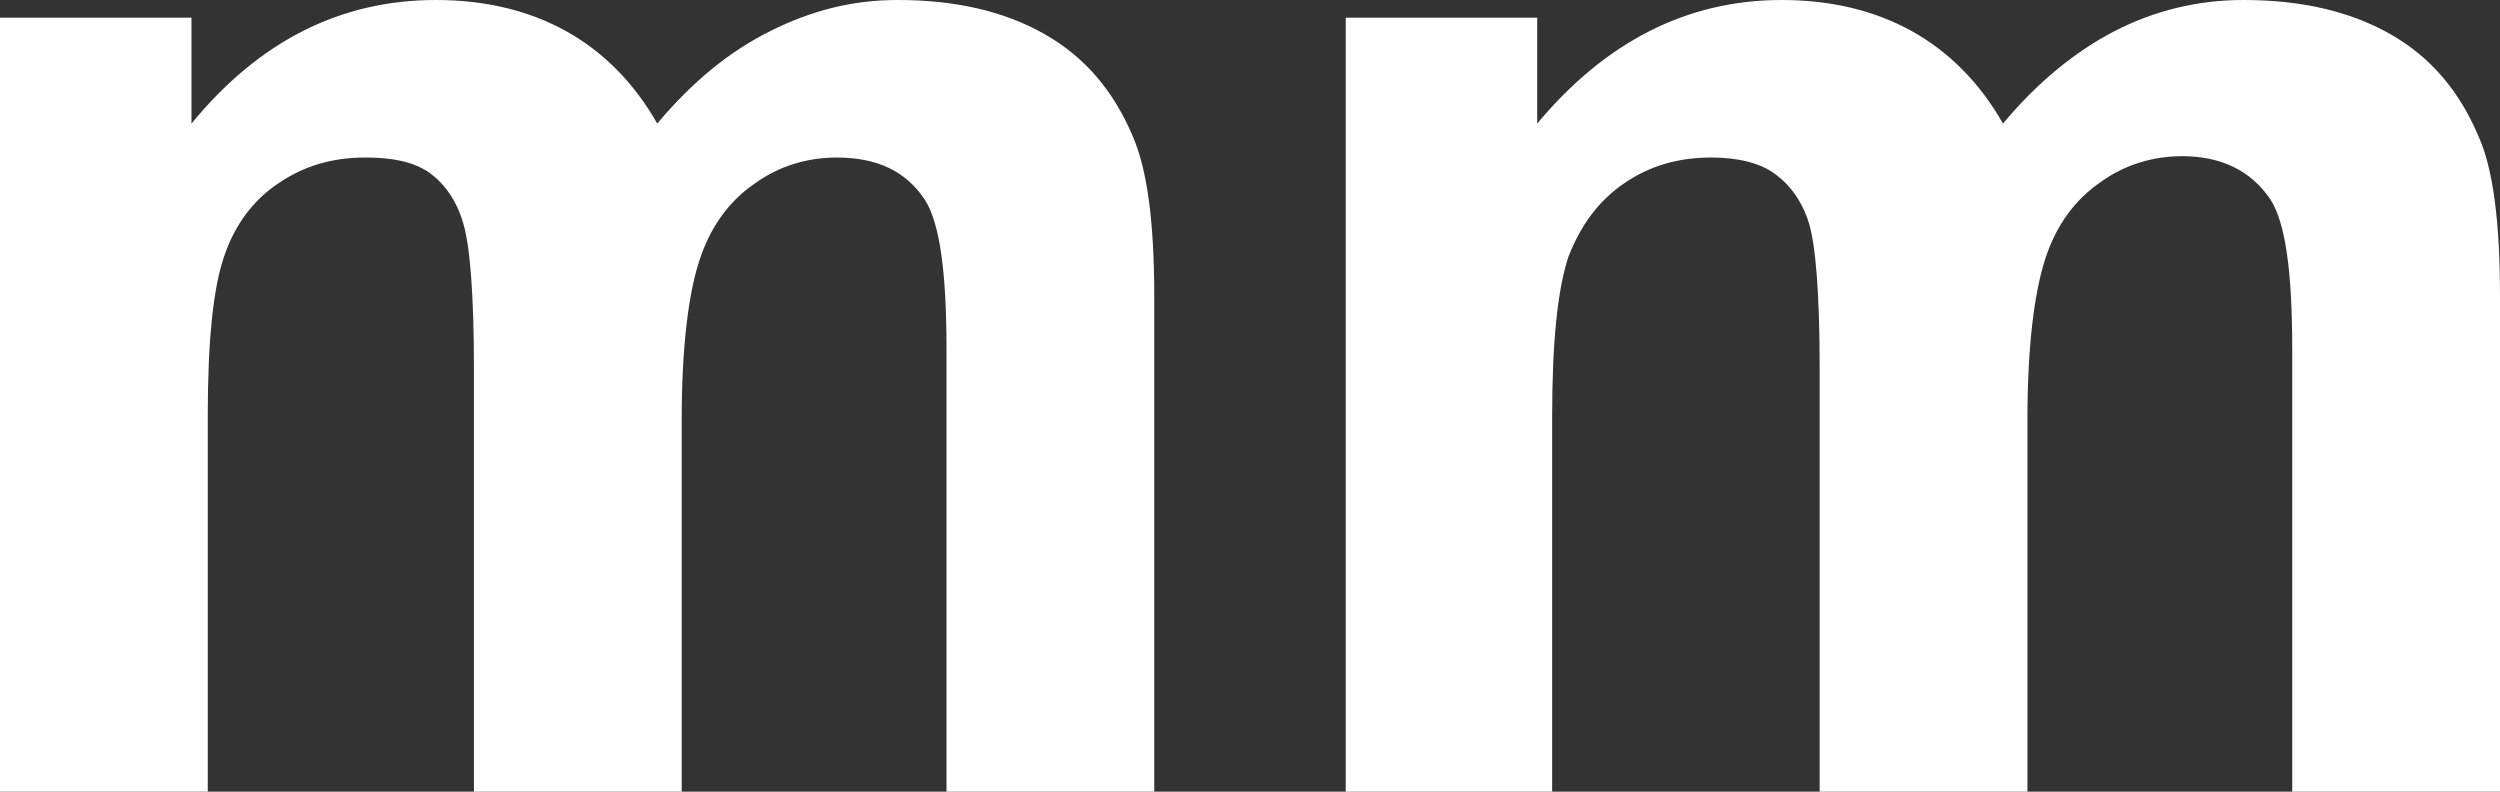
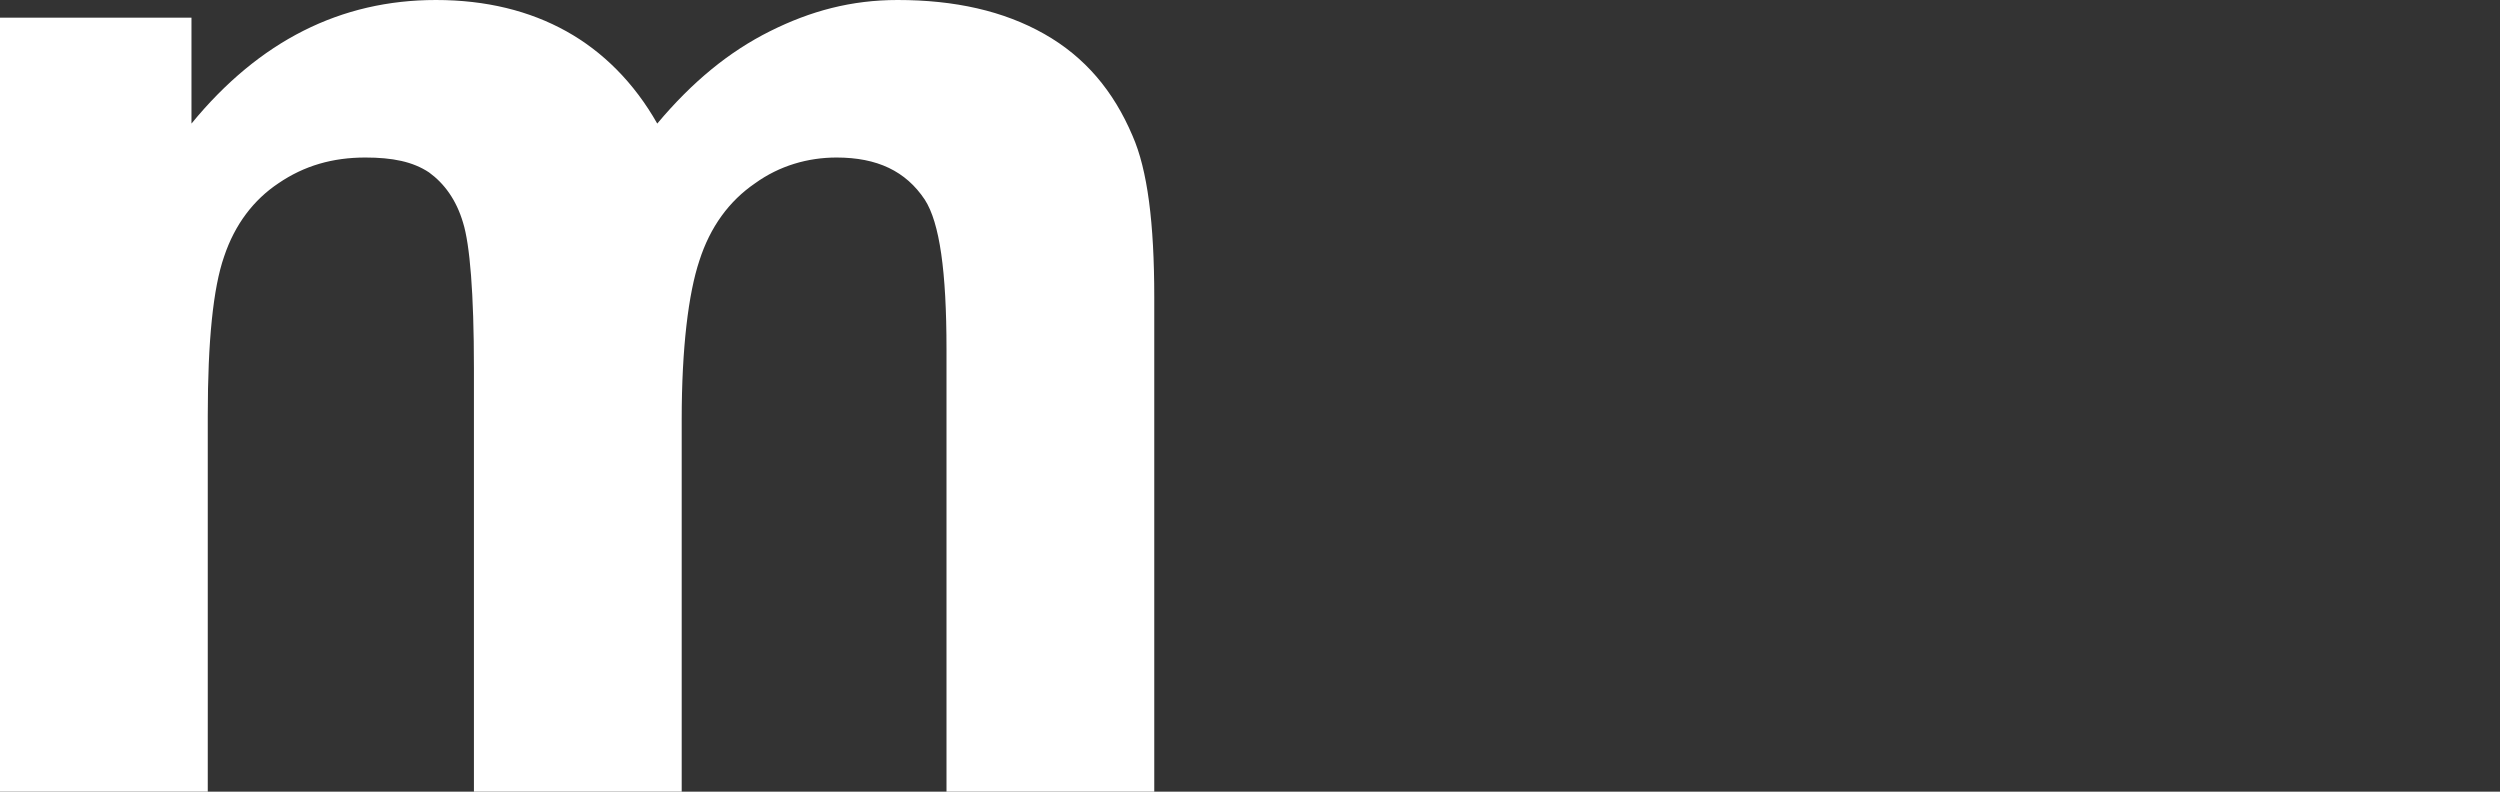
<svg xmlns="http://www.w3.org/2000/svg" version="1.1" id="圖層_1" x="0px" y="0px" viewBox="0 0 18.41 5.83" style="enable-background:new 0 0 18.41 5.83;" xml:space="preserve">
  <rect x="0" y="0" width="18.41" height="5.83" fill="#333333" stroke="none" />
  <style type="text/css">
	.st0{fill:#FFFFFF;}
	.st1{fill:none;stroke:#2F2725;stroke-width:0.567;stroke-miterlimit:10;}
	.st2{fill:#231815;}
	.st3{fill:none;stroke:#231815;stroke-width:0.567;}
	.st4{fill:#2F2725;}
	.st5{fill:none;stroke:#2F2725;stroke-width:0.315;}
	.st6{fill:none;stroke:#231815;stroke-width:0.528;}
	.st7{fill:none;stroke:#231815;stroke-width:0.727;}
	.st8{fill:none;stroke:#FFFFFF;stroke-width:0.567;stroke-miterlimit:10;}
	.st9{fill:none;stroke:#FFFFFF;stroke-miterlimit:10;}
	.st10{fill:none;stroke:#231815;stroke-width:0.313;}
</style>
  <g>
    <path class="st0" d="M0,0.13h1.41v0.78C1.91,0.3,2.51,0,3.21,0C3.58,0,3.9,0.08,4.17,0.23c0.27,0.15,0.5,0.38,0.67,0.68   C5.1,0.6,5.37,0.38,5.67,0.23S6.27,0,6.61,0c0.42,0,0.78,0.08,1.08,0.25S8.2,0.67,8.34,1C8.45,1.25,8.5,1.64,8.5,2.19v3.65H6.97   V2.57c0-0.57-0.05-0.93-0.16-1.1C6.67,1.26,6.46,1.16,6.16,1.16c-0.21,0-0.42,0.06-0.6,0.19C5.37,1.48,5.23,1.67,5.15,1.92   C5.07,2.16,5.02,2.56,5.02,3.09v2.74H3.49V2.71c0-0.55-0.03-0.91-0.08-1.07C3.36,1.47,3.27,1.35,3.16,1.27   C3.04,1.19,2.89,1.16,2.69,1.16c-0.24,0-0.45,0.06-0.64,0.19C1.87,1.47,1.73,1.65,1.65,1.89C1.57,2.12,1.53,2.51,1.53,3.06v2.77H0   V0.13z" />
-     <path class="st0" d="M9.91,0.13h1.41v0.78c0.5-0.6,1.1-0.91,1.8-0.91c0.37,0,0.69,0.08,0.96,0.23s0.5,0.38,0.67,0.68   c0.25-0.3,0.53-0.53,0.82-0.68S16.18,0,16.52,0c0.42,0,0.78,0.08,1.08,0.25S18.11,0.67,18.25,1c0.11,0.24,0.16,0.64,0.16,1.18v3.65   h-1.53V2.57c0-0.57-0.05-0.93-0.16-1.1c-0.14-0.21-0.36-0.32-0.65-0.32c-0.21,0-0.42,0.06-0.6,0.19c-0.19,0.13-0.33,0.32-0.41,0.57   c-0.08,0.25-0.13,0.64-0.13,1.18v2.74h-1.53V2.71c0-0.55-0.03-0.91-0.08-1.07c-0.05-0.16-0.14-0.28-0.25-0.36   c-0.11-0.08-0.27-0.12-0.47-0.12c-0.24,0-0.45,0.06-0.64,0.19s-0.32,0.31-0.41,0.54c-0.08,0.24-0.12,0.63-0.12,1.18v2.77H9.91V0.13   z" />
  </g>
</svg>